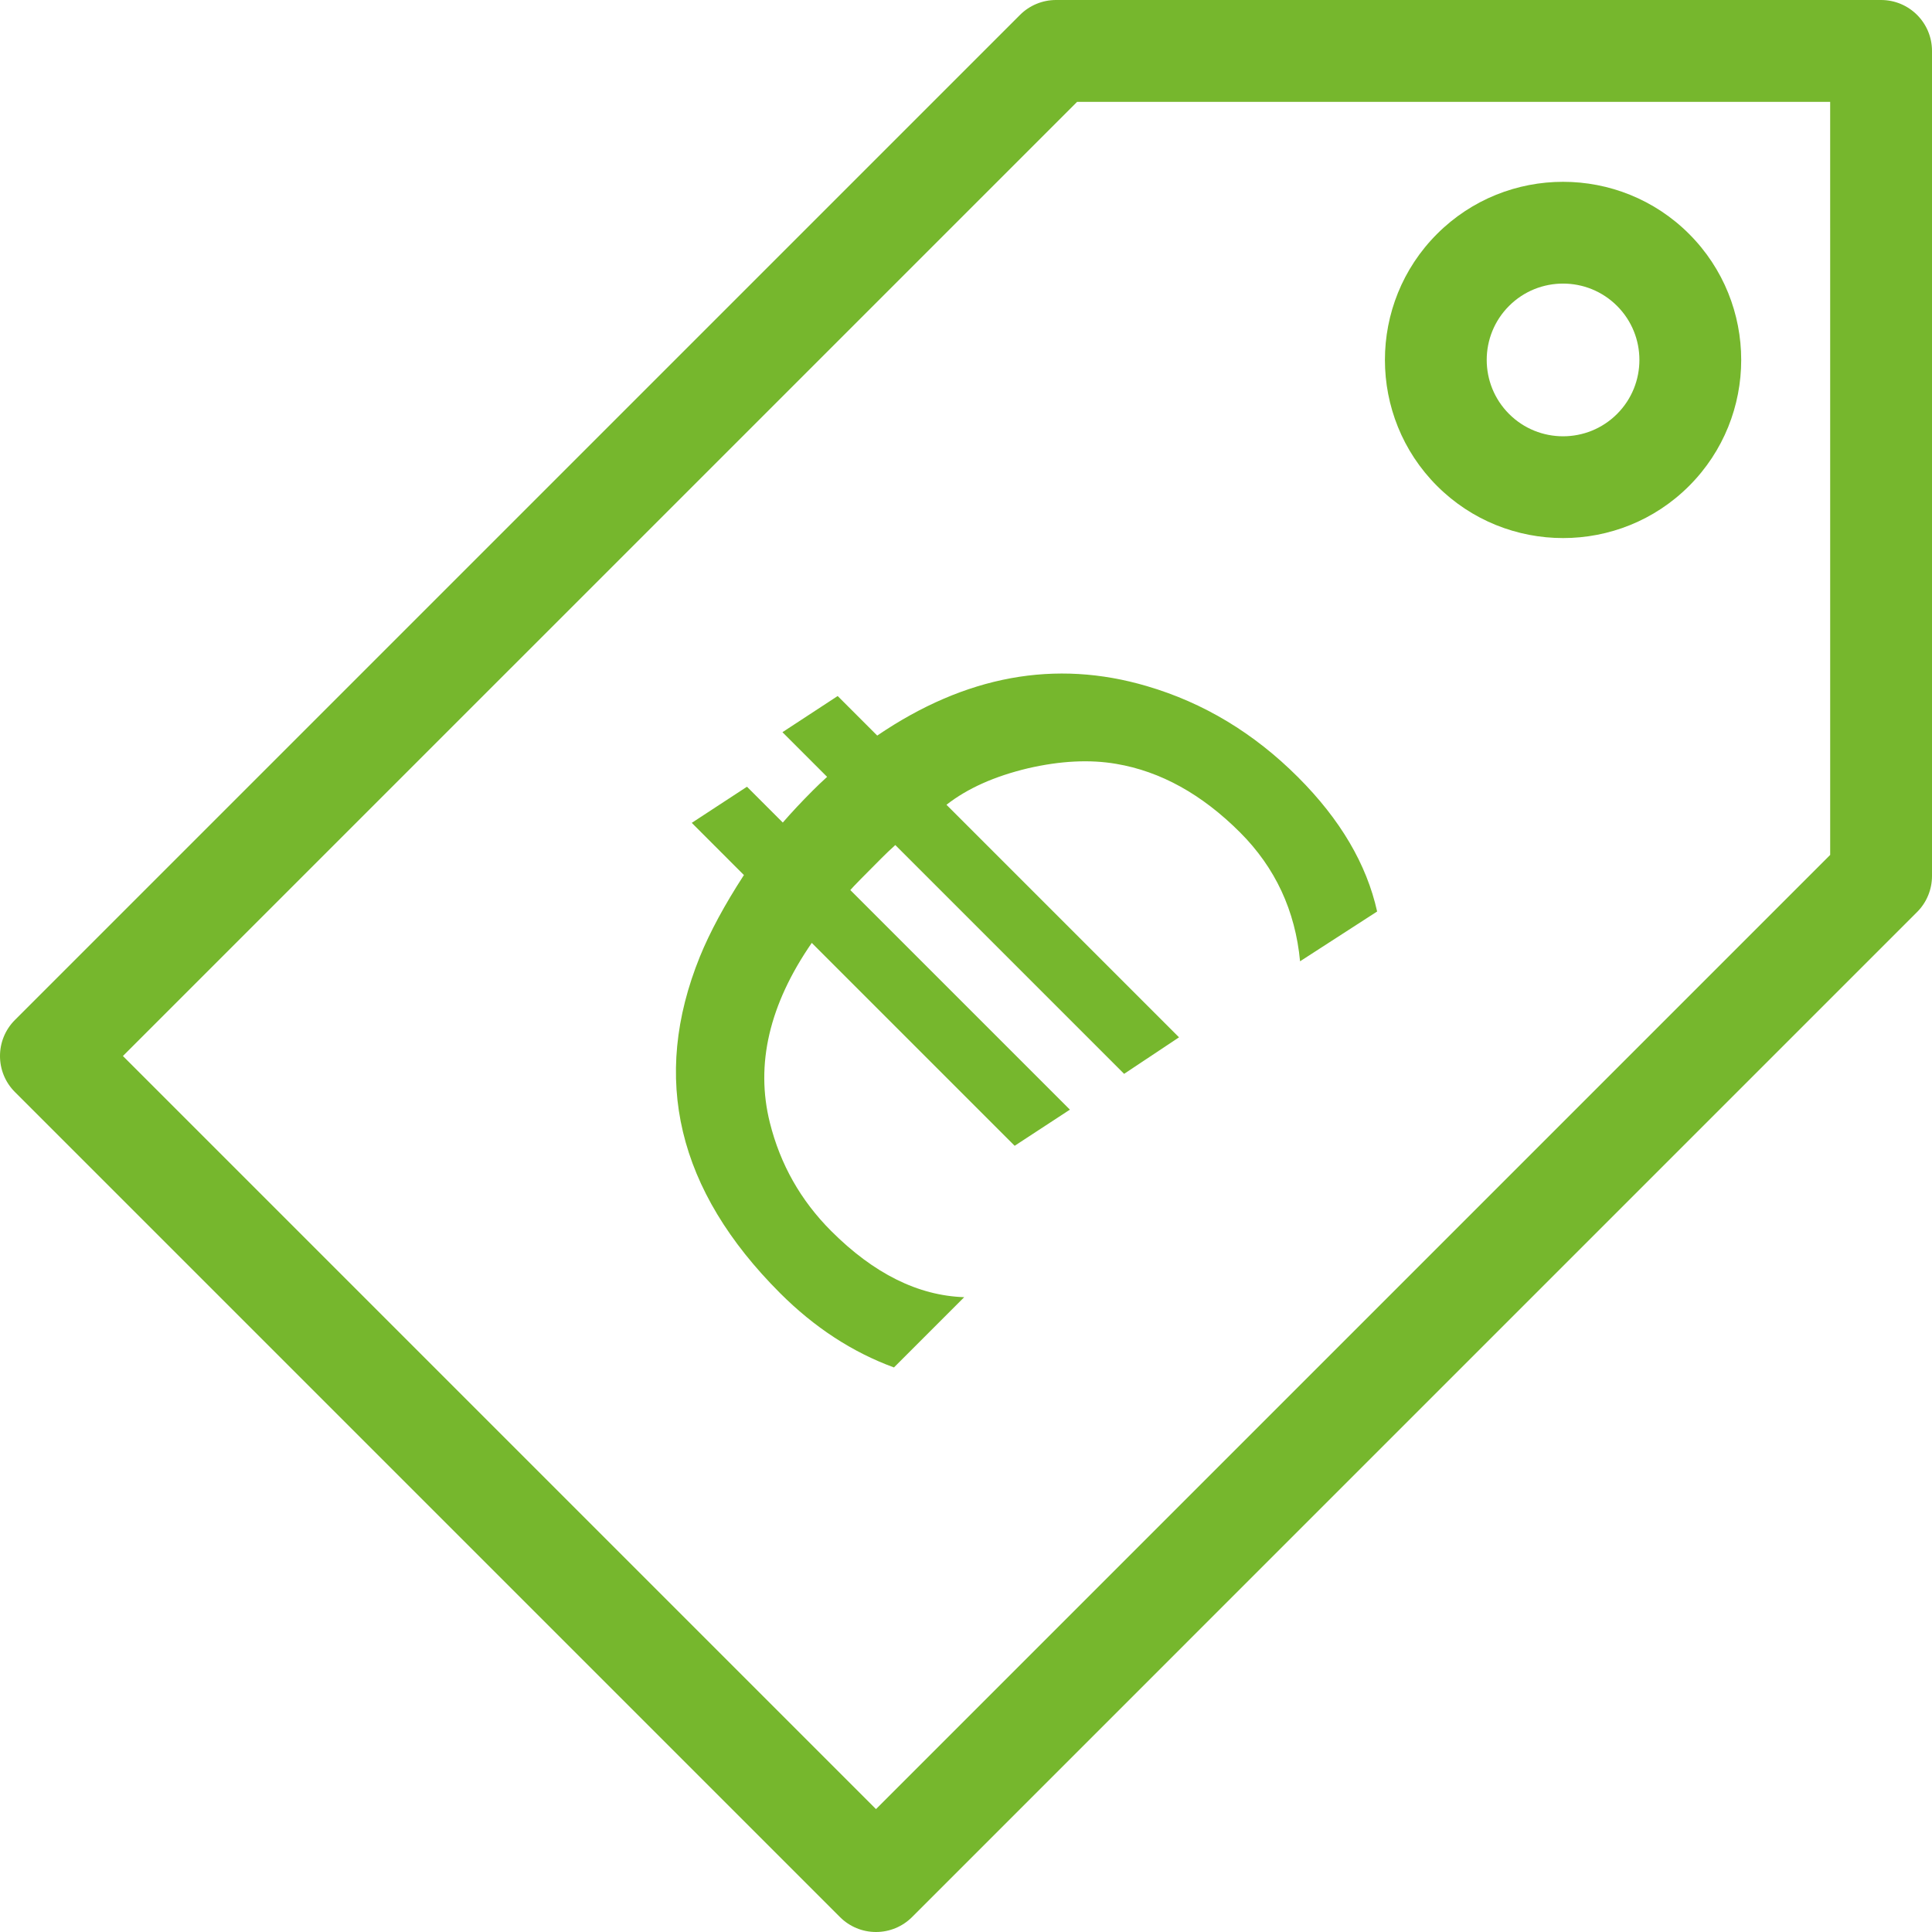
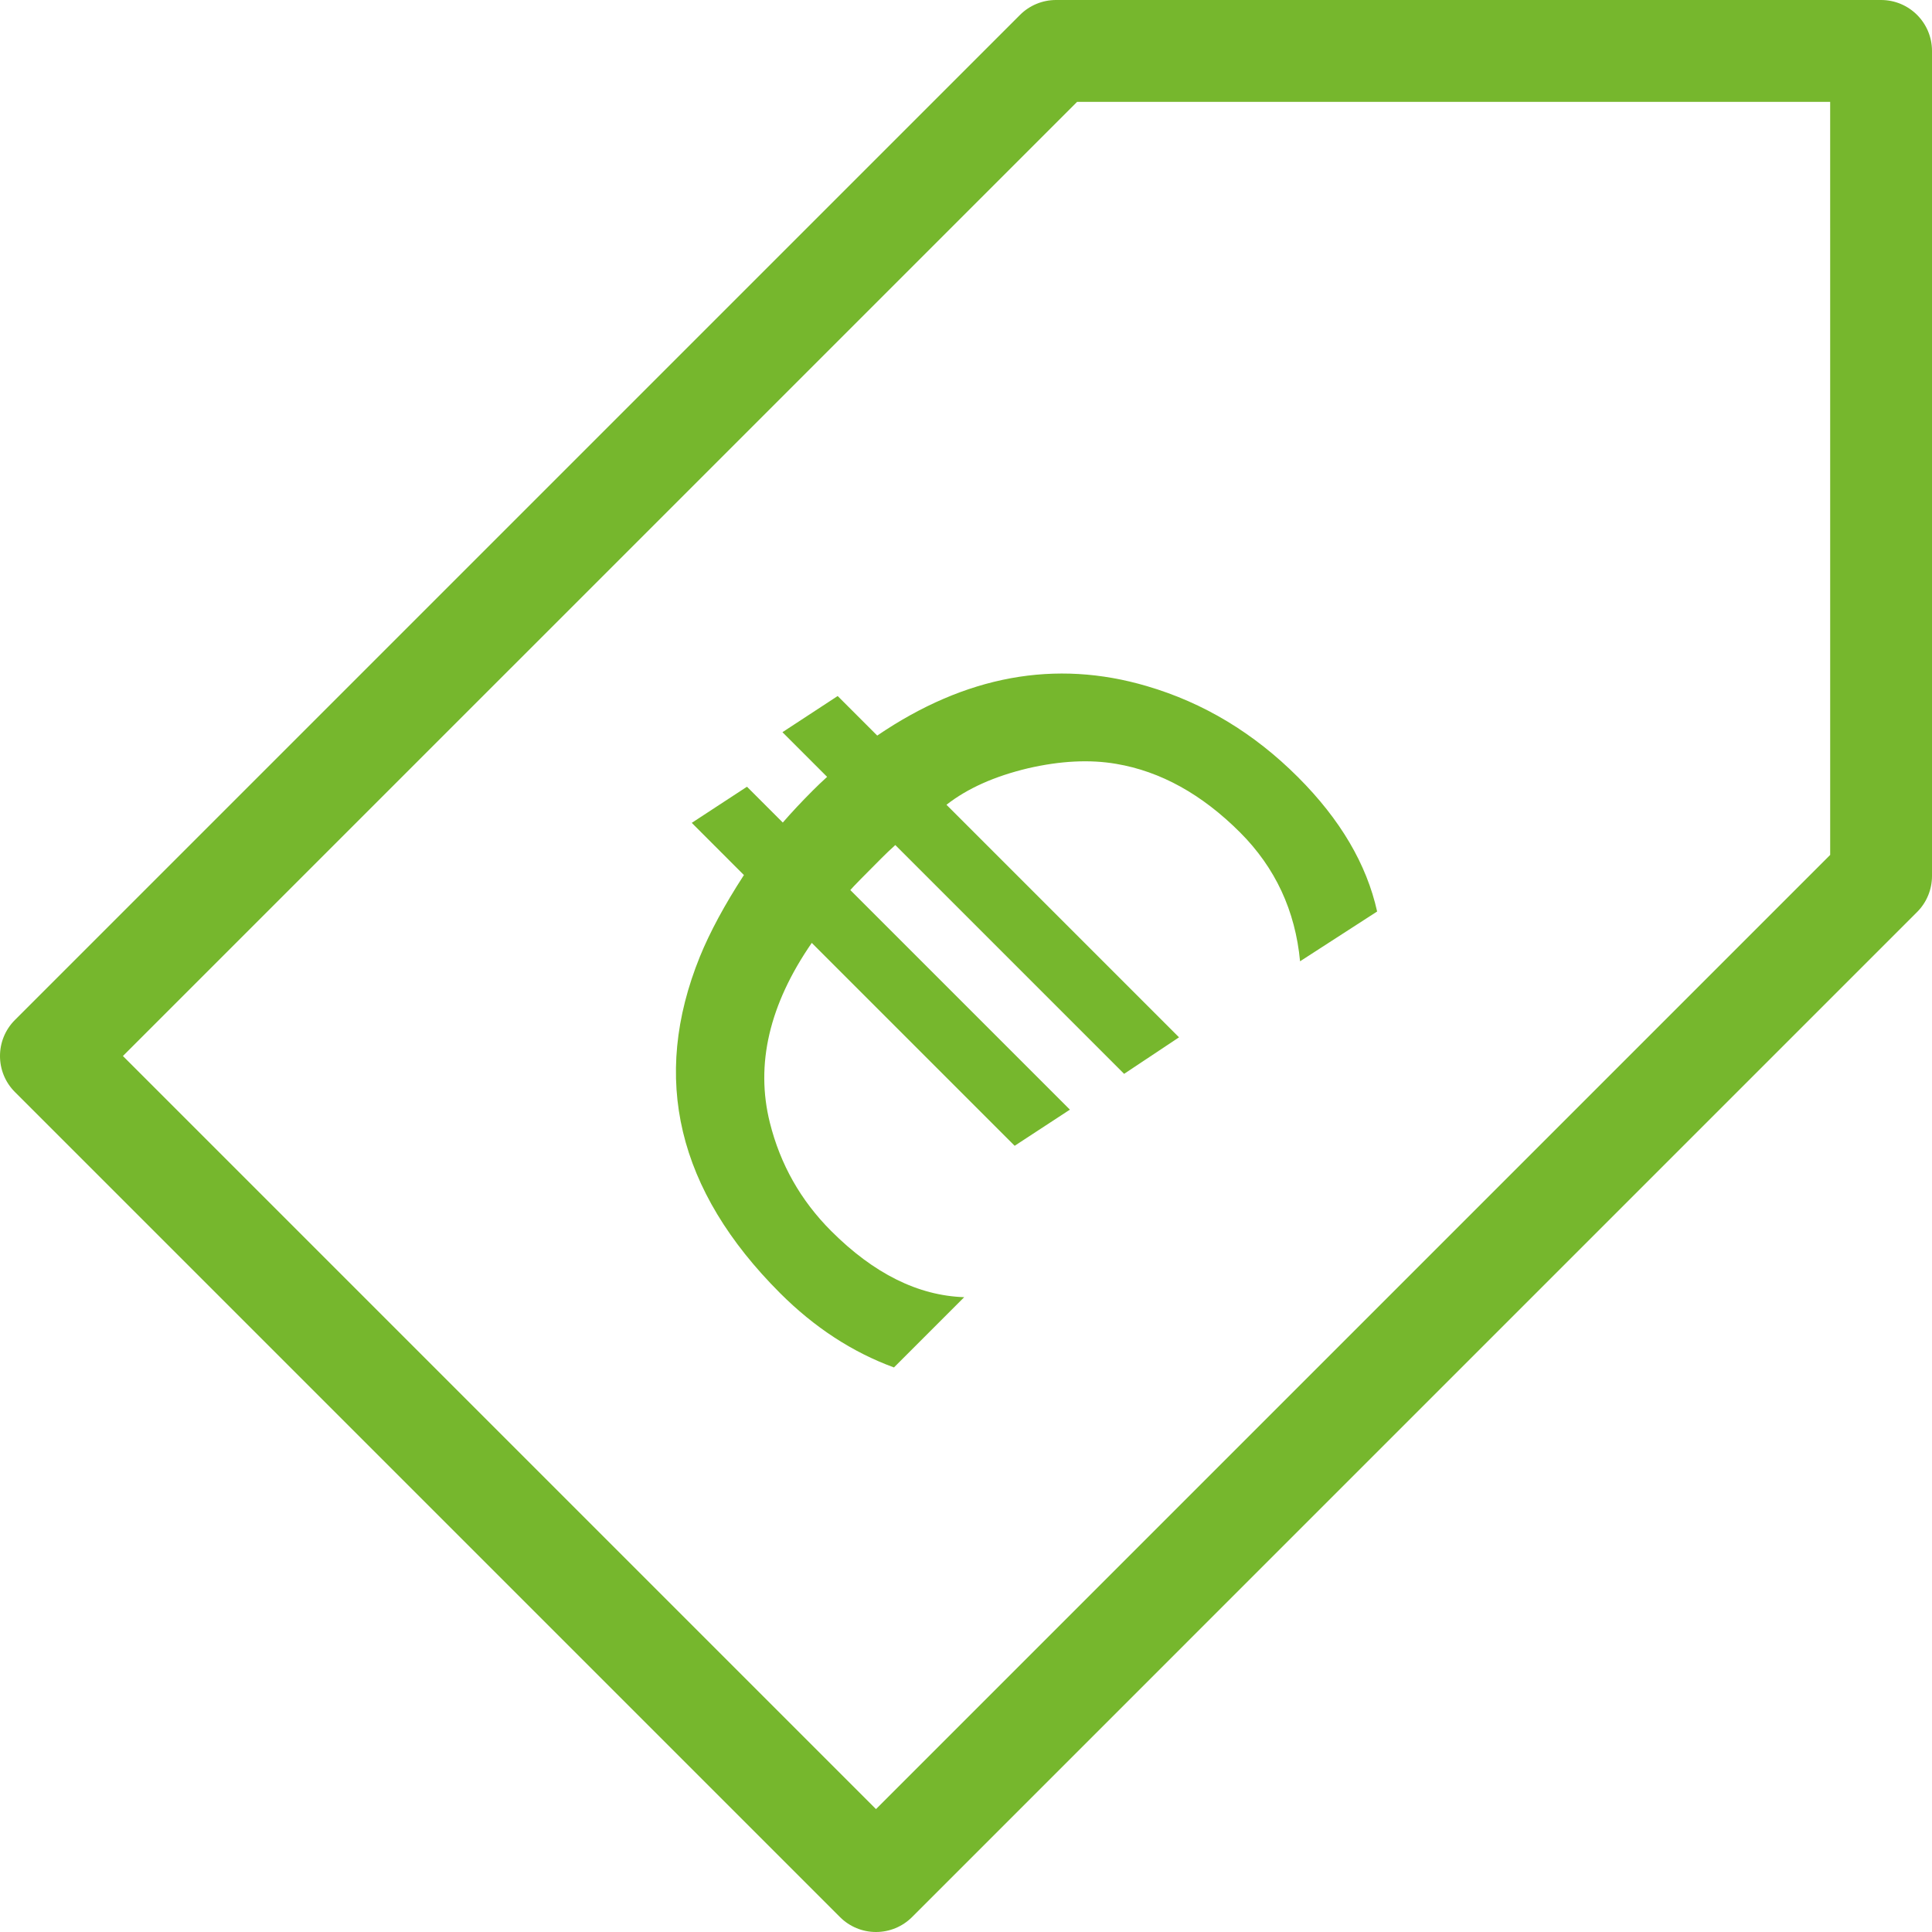
<svg xmlns="http://www.w3.org/2000/svg" version="1.1" id="Layer_1" x="0px" y="0px" width="100px" height="100px" viewBox="0 0 100 100" enable-background="new 0 0 100 100" xml:space="preserve">
  <g>
    <g>
      <path fill="#76B72D" d="M43.479,99.229L0.771,56.522c-1.028-1.028-1.028-2.697,0-3.727L52.796,0.771C53.29,0.277,53.96,0,54.659,0    l42.705,0C98.82,0,100,1.18,100,2.636v42.705c0,0.699-0.276,1.37-0.771,1.864L47.206,99.229c-0.494,0.494-1.165,0.771-1.864,0.771    C44.644,100.001,43.973,99.724,43.479,99.229z M6.362,54.659l38.979,38.98L94.73,44.25L94.729,5.271H55.751L6.362,54.659z" />
    </g>
    <g>
-       <path fill="#76B72D" d="M74.382,25.153c-3.598-3.597-3.598-9.449,0-13.045c3.597-3.597,9.449-3.596,13.044,0    c3.598,3.596,3.598,9.449,0,13.045C83.831,28.75,77.979,28.749,74.382,25.153z M83.699,15.835c-1.541-1.542-4.05-1.542-5.591,0    c-1.542,1.542-1.541,4.049,0.001,5.591c1.54,1.542,4.049,1.542,5.59,0C85.241,19.884,85.241,17.377,83.699,15.835z" />
-     </g>
+       </g>
    <g>
      <path fill="#76B72D" d="M64.185,43.085c-1.977-1.976-4.112-3.158-6.407-3.547c-1.364-0.235-2.889-0.159-4.571,0.229    c-1.729,0.412-3.135,1.041-4.218,1.888l12.037,12.037l-2.842,1.89L46.341,43.739c-0.259,0.234-0.5,0.464-0.723,0.688    c-0.907,0.906-1.442,1.453-1.606,1.642l11.366,11.366l-2.859,1.871L42.017,48.804c-2.2,3.189-2.923,6.289-2.17,9.302    c0.541,2.166,1.6,4.035,3.177,5.613c2.201,2.2,4.494,3.342,6.883,3.423l-3.636,3.637c-2.153-0.789-4.119-2.072-5.895-3.848    c-5.318-5.318-6.701-11.125-4.148-17.421c0.519-1.271,1.276-2.676,2.277-4.218l-2.7-2.701l2.858-1.87l1.854,1.854    c0.459-0.529,0.977-1.083,1.553-1.659c0.235-0.235,0.482-0.471,0.741-0.706l-2.312-2.312l2.859-1.872l2.047,2.047    c4.565-3.105,9.219-3.959,13.961-2.559c2.929,0.859,5.536,2.429,7.819,4.712c2.188,2.188,3.553,4.507,4.095,6.953l-3.989,2.577    C67.044,47.134,66.009,44.91,64.185,43.085z" />
    </g>
  </g>
</svg>